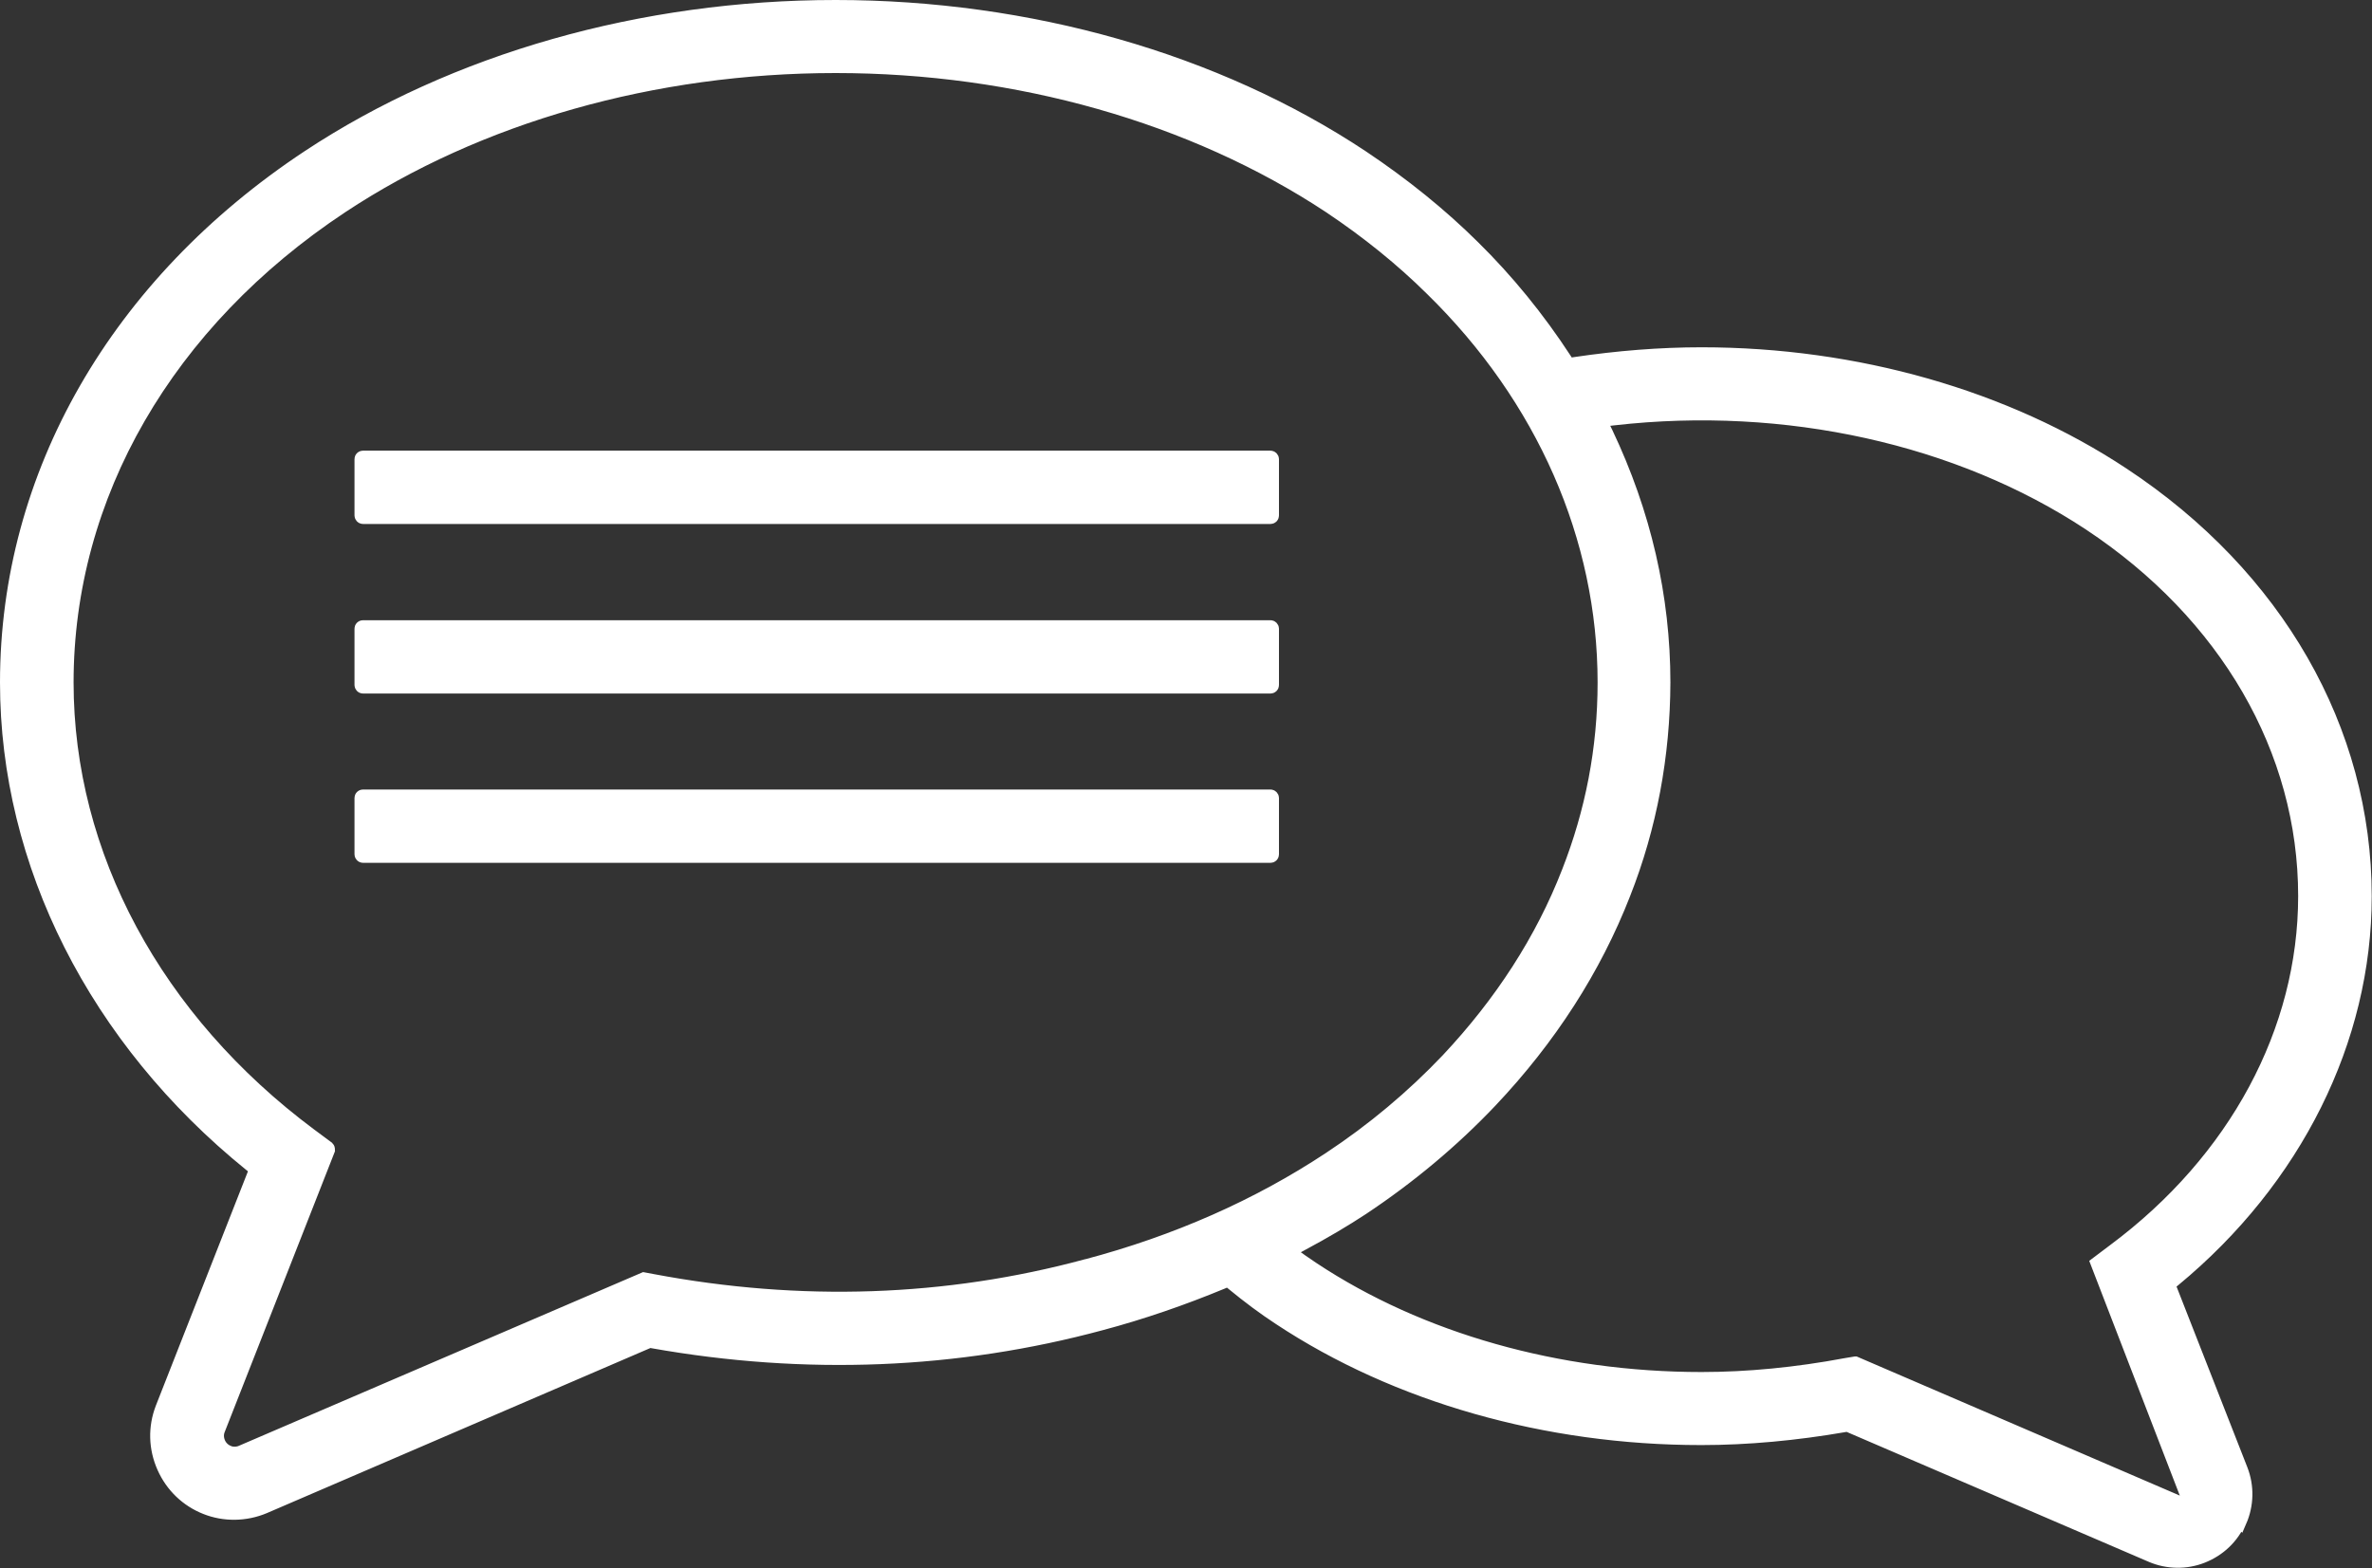
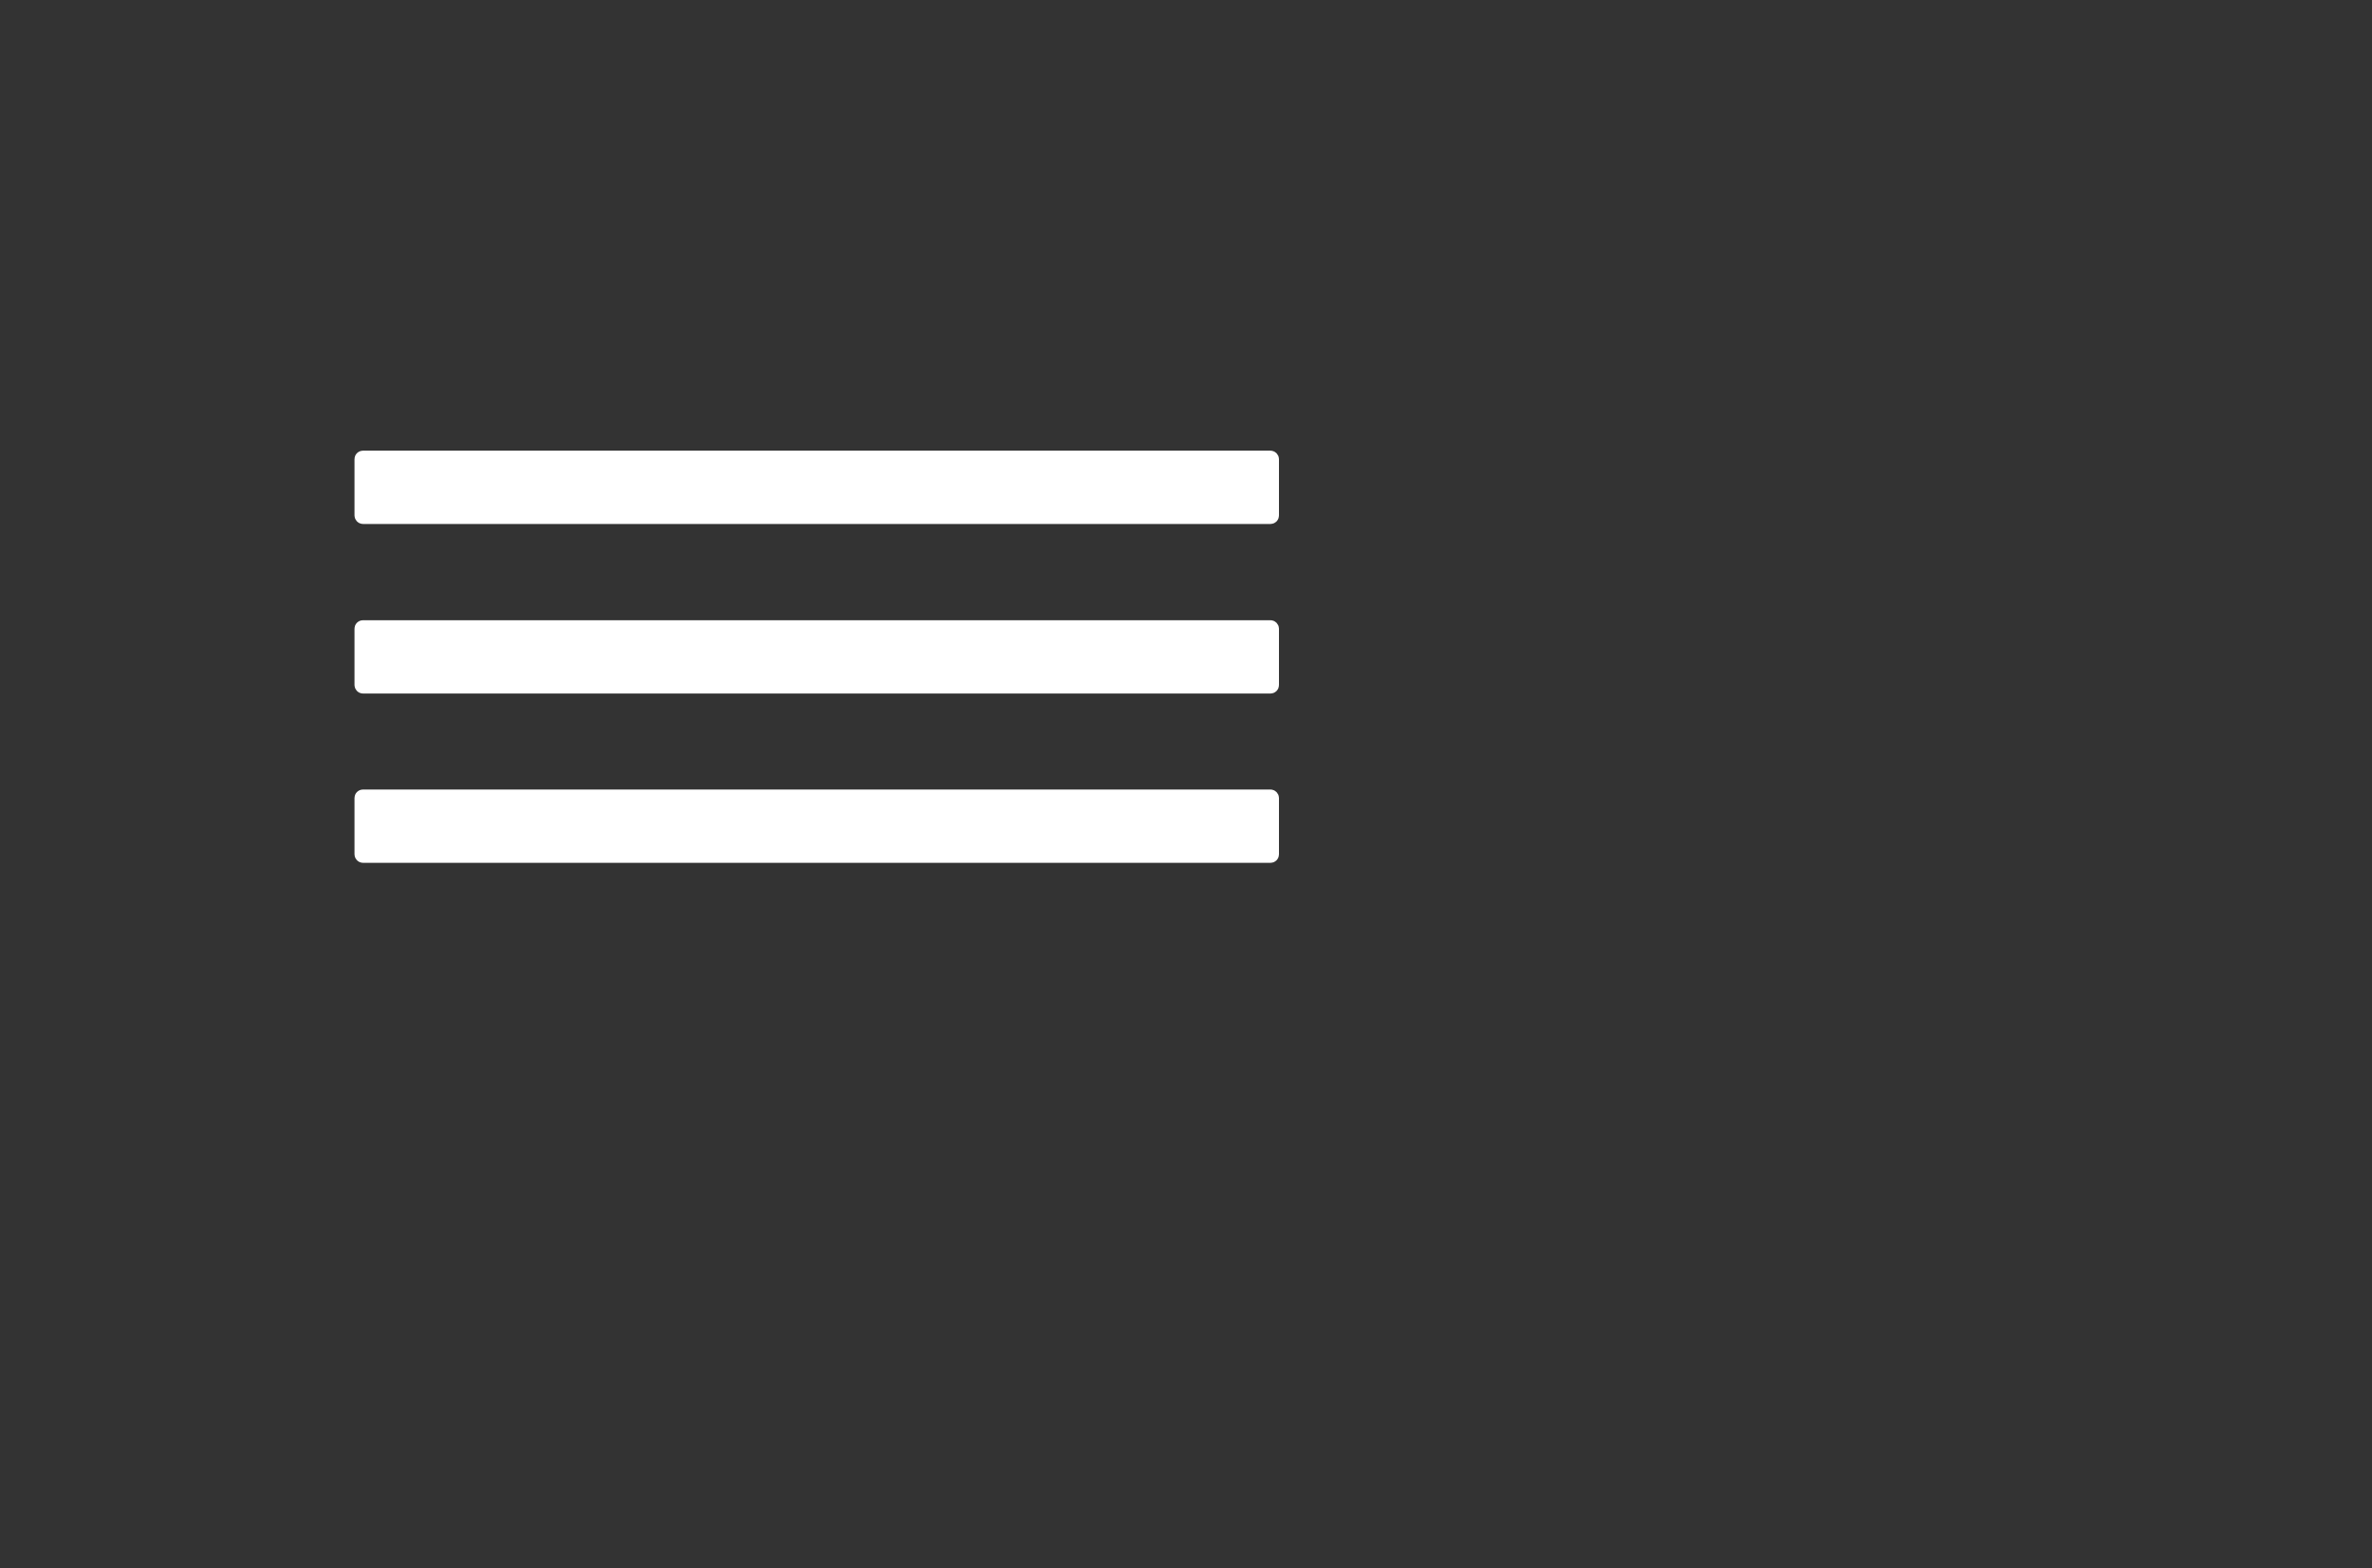
<svg xmlns="http://www.w3.org/2000/svg" id="Layer_2" data-name="Layer 2" viewBox="0 0 89.93 59.47">
  <rect x="0" y="0" width="89.93" height="59.47" fill="#333333" stroke="none" />
  <defs>
    <style>
      .cls-1 {
        fill: #fff;
        stroke: #fff;
        stroke-miterlimit: 10;
        stroke-width: .5px;
      }
    </style>
  </defs>
  <g id="Layer_1-2" data-name="Layer 1">
    <g>
      <rect class="cls-1" x="13.69" y="23.77" width="34.55" height="2.28" rx=".07" ry=".07" />
      <rect class="cls-1" x="13.69" y="17.34" width="34.55" height="2.28" rx=".07" ry=".07" />
-       <path class="cls-1" d="M84.93,57.69c.27-.62.29-1.32.04-1.96l-2.75-7.02.21-.17c4.6-3.8,7.24-9.11,7.24-14.55,0-6.32-3.35-12.16-9.18-16.01-4.44-2.94-10.12-4.56-15.98-4.56-1.57,0-3.18.13-4.8.37l-.24.04-.13-.2c-1.03-1.58-2.2-3.01-3.48-4.27-1.23-1.22-2.64-2.36-4.21-3.41C46.11,2.27,39.01.25,31.68.25s-14.44,2.02-19.99,5.69C4.42,10.75.25,18.01.25,25.88c0,6.87,3.37,13.54,9.24,18.29l.21.17-3.56,9.06c-.28.73-.26,1.52.06,2.24.32.72.89,1.26,1.6,1.54.7.28,1.51.27,2.22-.03l14.61-6.29.11.02c5.8,1.03,11.53.8,17.01-.68,1.54-.41,3.08-.94,4.6-1.57l.21-.09.17.14c.62.51,1.2.94,1.78,1.32,4.43,2.93,10.11,4.55,15.99,4.55,1.75,0,3.58-.17,5.43-.49l.11-.02,11.53,4.96c.61.26,1.31.27,1.92.03.64-.25,1.15-.73,1.42-1.36ZM41.18,48c-5.3,1.43-10.83,1.62-16.45.56l-.32-.06-15.26,6.56c-.09.04-.18.05-.26.05-.1,0-.18-.02-.24-.05-.15-.06-.28-.18-.35-.34-.07-.16-.08-.33-.02-.49l4.17-10.62s0-.06-.02-.08l-.66-.49c-5.87-4.37-9.23-10.63-9.23-17.16,0-7.09,3.8-13.66,10.41-18.04,5.18-3.43,11.84-5.32,18.73-5.32s13.54,1.89,18.72,5.31c1.44.96,2.75,2.02,3.88,3.14,4.22,4.13,6.54,9.42,6.54,14.91,0,2.52-.47,4.91-1.36,7.18-1,2.58-2.55,4.97-4.58,7.13-1.32,1.39-2.82,2.65-4.47,3.74-2.72,1.8-5.82,3.17-9.22,4.07ZM70.34,51.69l-.36.06c-1.87.35-3.71.53-5.47.53-5.44,0-10.67-1.48-14.73-4.17-.15-.1-.29-.2-.44-.3l-.49-.35.53-.29c.86-.46,1.6-.9,2.27-1.34,1.79-1.19,3.43-2.56,4.87-4.08,2.24-2.37,3.94-5.01,5.05-7.86,1-2.54,1.5-5.23,1.51-8.01,0-3.24-.73-6.42-2.18-9.47l-.23-.47.52-.06c6.51-.74,13.08.72,18.03,3.99,5.18,3.43,8.16,8.57,8.16,14.11,0,5.11-2.63,10.01-7.22,13.43l-.65.49,3.58,9.28-12.75-5.49Z" />
      <rect class="cls-1" x="13.69" y="30.19" width="34.55" height="2.28" rx=".07" ry=".07" />
    </g>
  </g>
</svg>